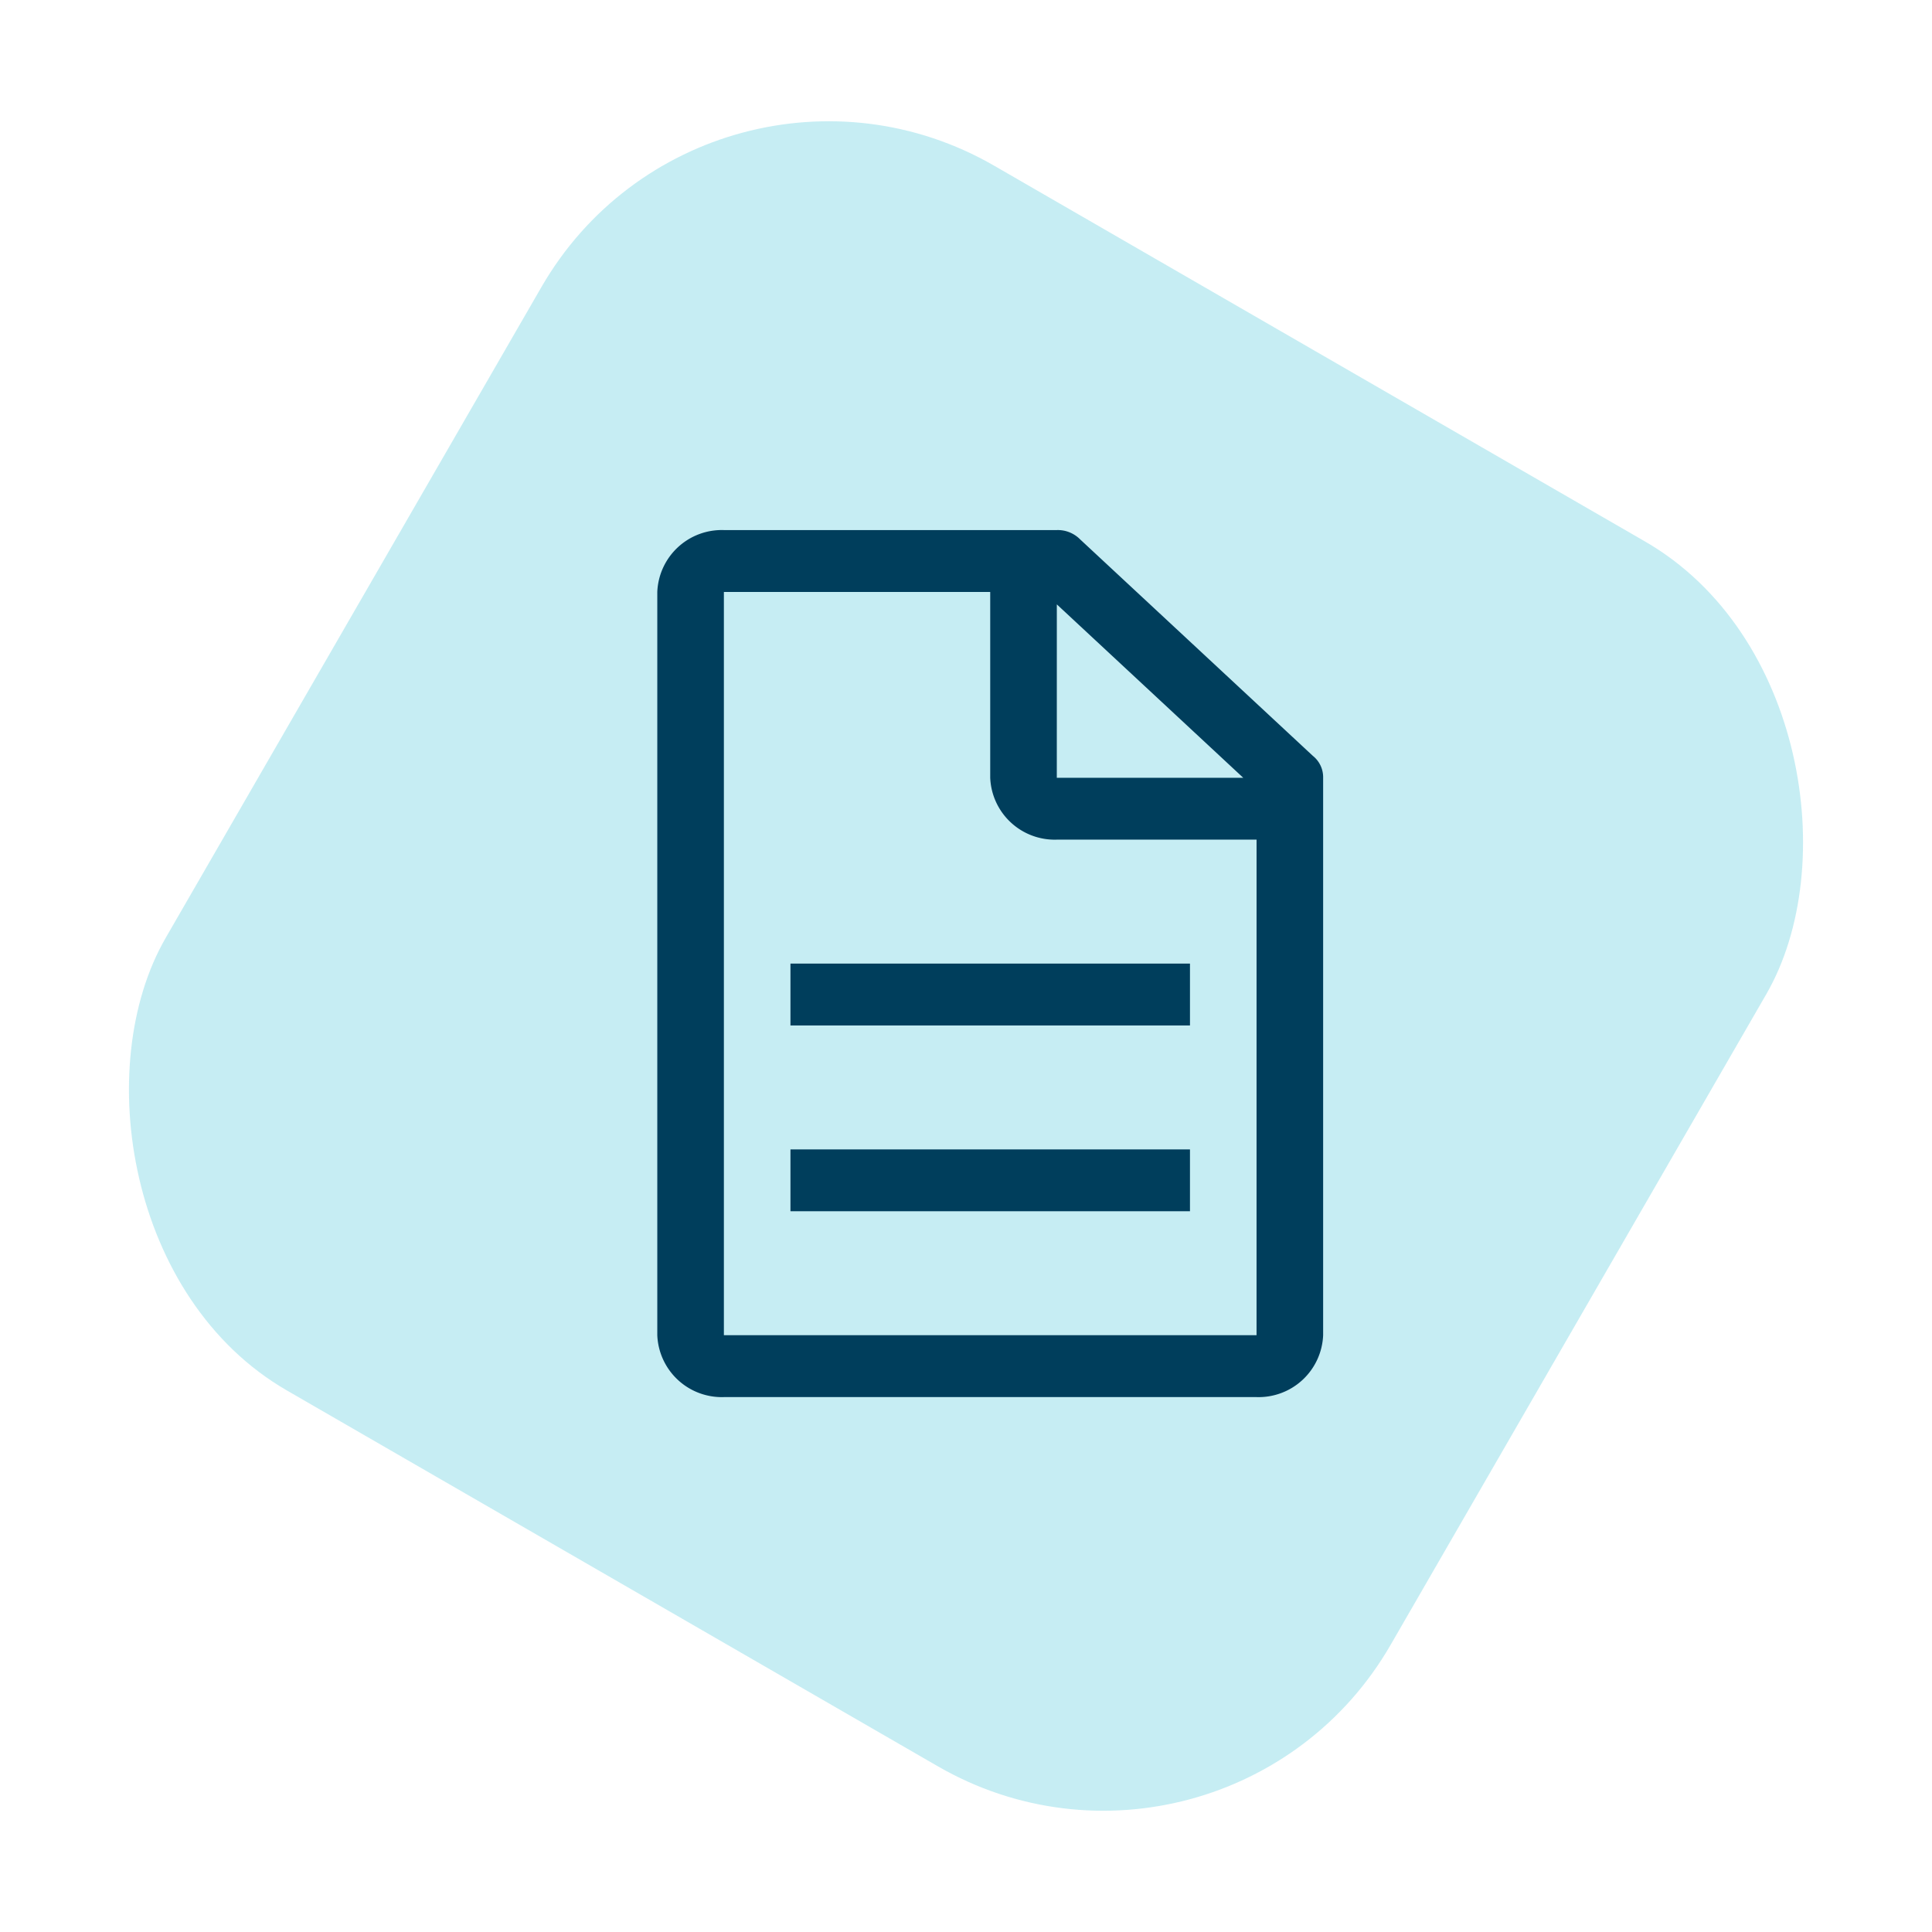
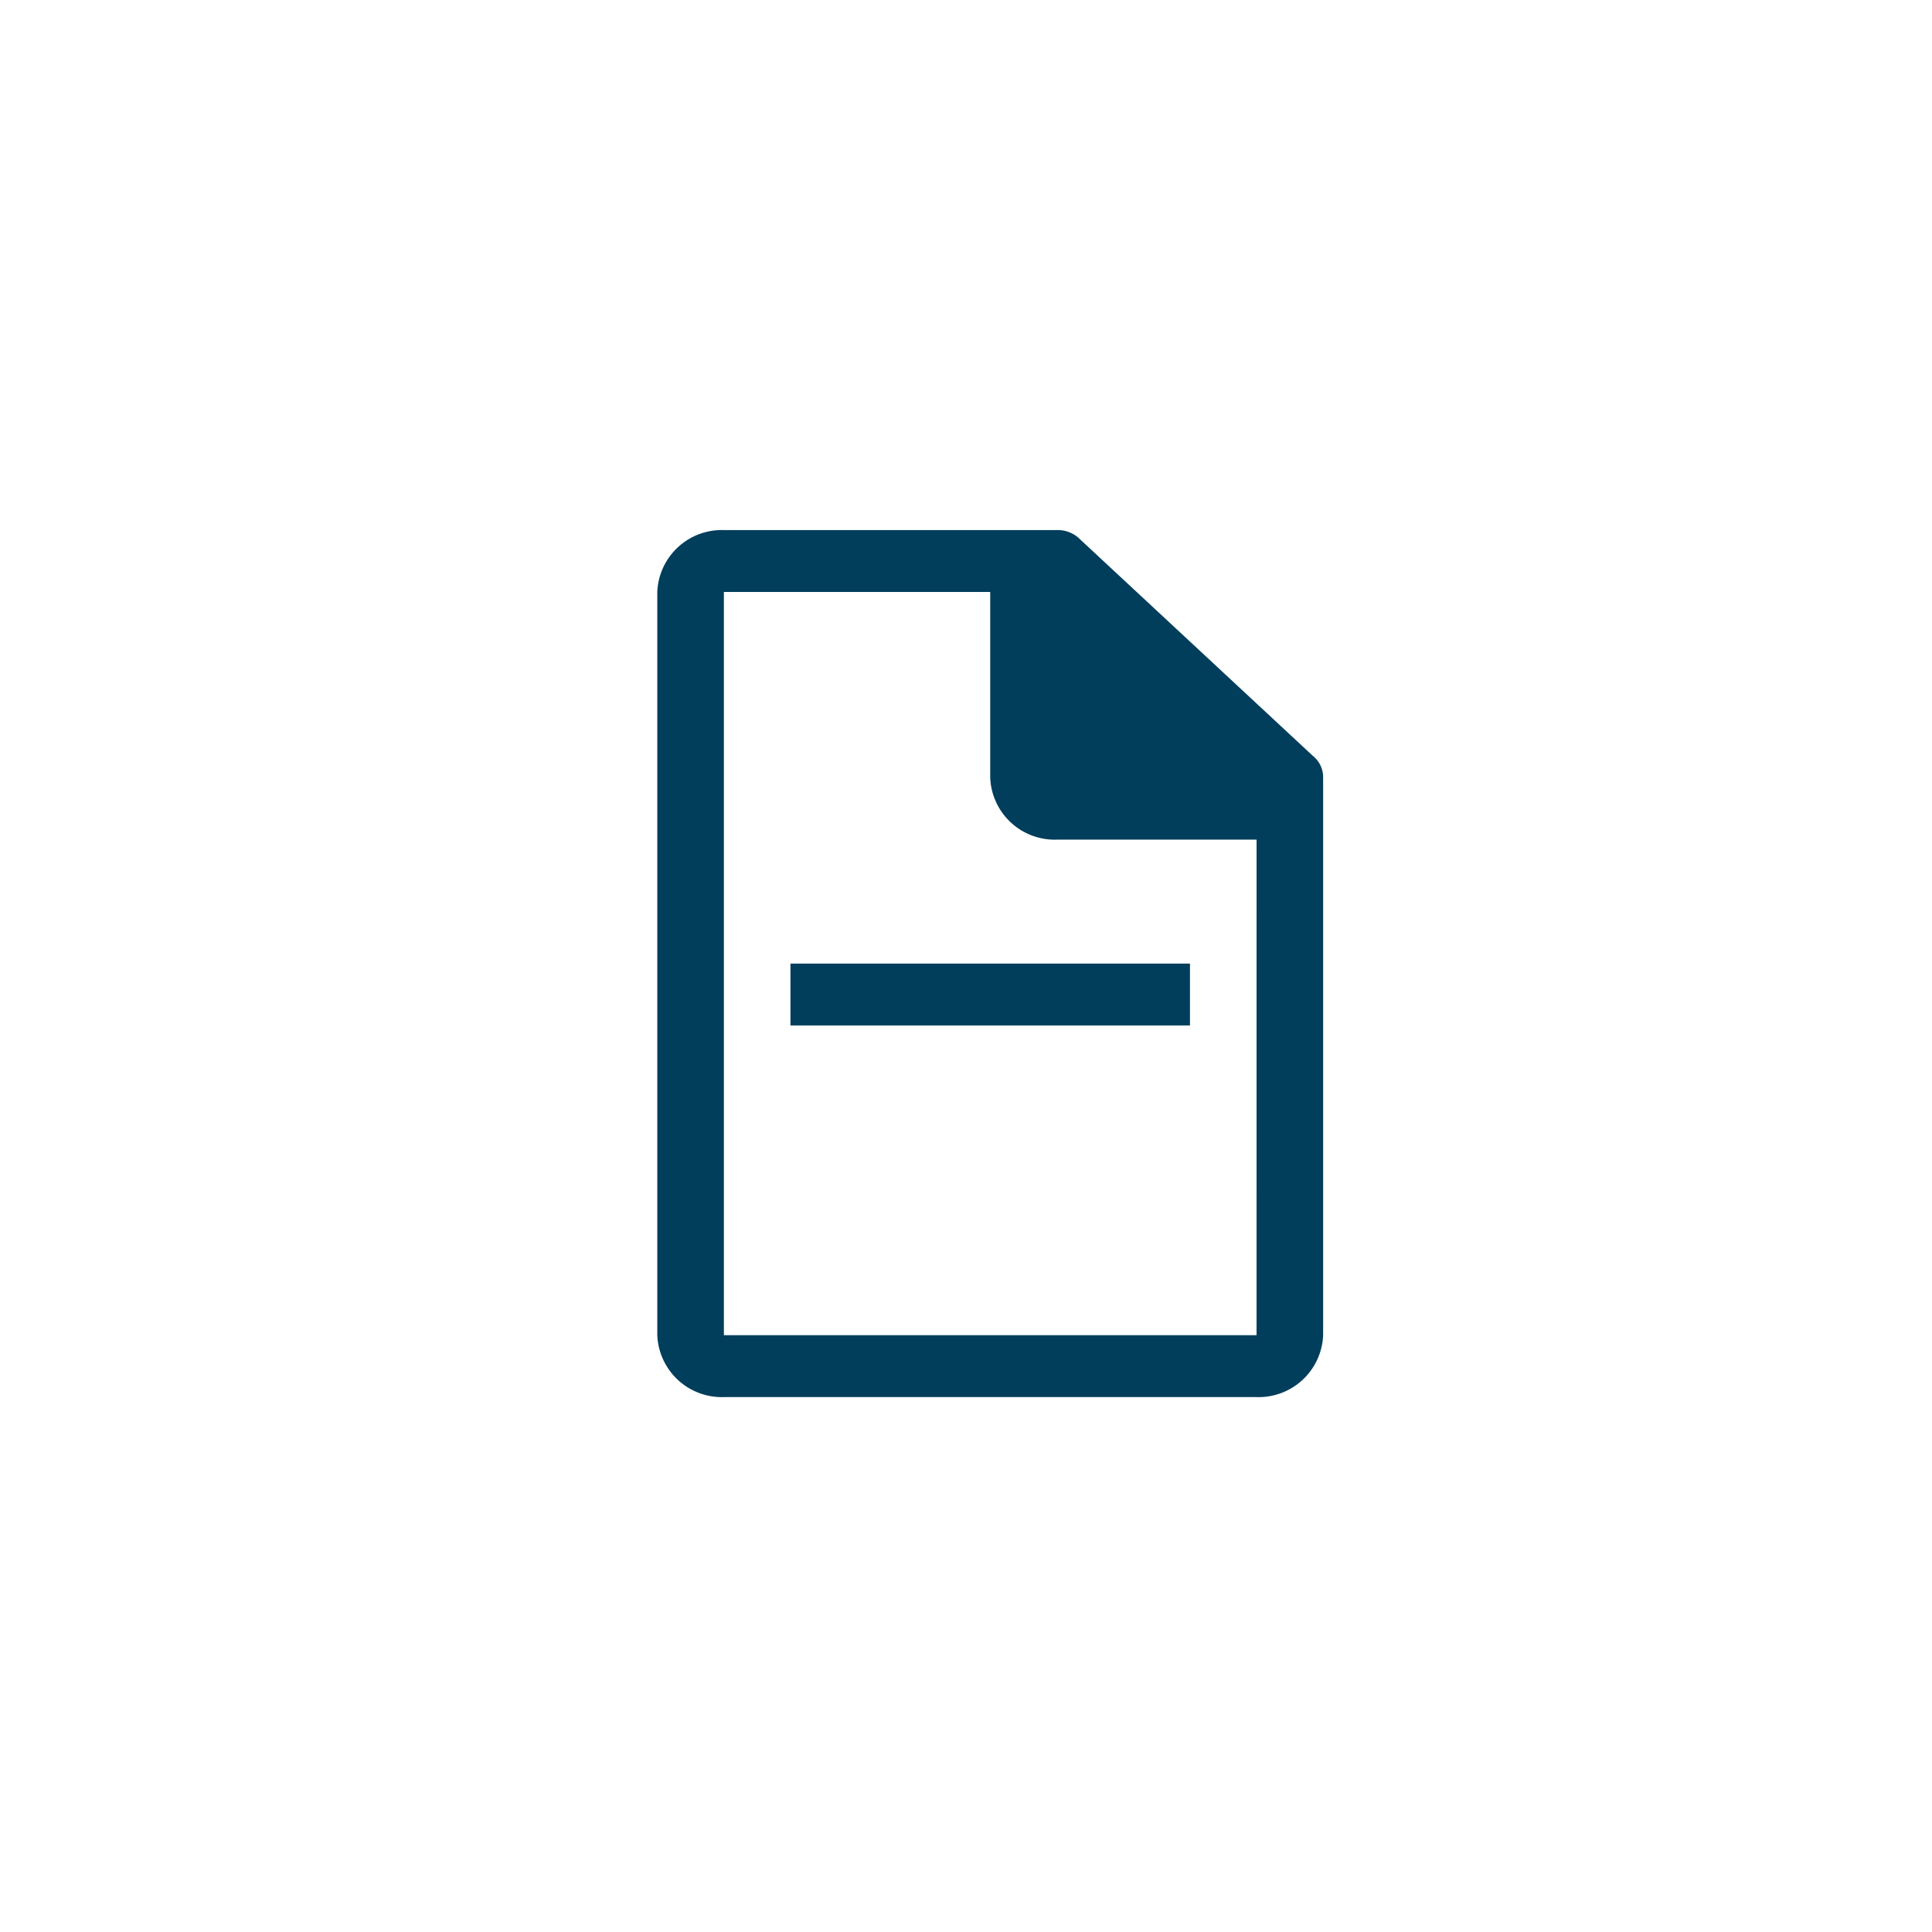
<svg xmlns="http://www.w3.org/2000/svg" width="87.442" height="87.442" viewBox="0 0 87.442 87.442">
  <g id="lpdip-ico-codice-etico" transform="translate(-0.431)">
    <g id="Raggruppa_312" data-name="Raggruppa 312" transform="translate(0 0)" opacity="0.225">
-       <rect id="Rettangolo_57" data-name="Rettangolo 57" width="64.012" height="64.012" rx="15" transform="translate(32.437 0) rotate(30)" fill="#00b0ca" />
-     </g>
+       </g>
    <g id="Raggruppa_6306" data-name="Raggruppa 6306" transform="translate(30.18 23.991)">
      <g id="document">
-         <path id="Tracciato_1576" data-name="Tracciato 1576" d="M36.433,12.482,25.886,2.671a1.417,1.417,0,0,0-1.054-.42H9.764a2.922,2.922,0,0,0-3.014,2.8V38.692a2.922,2.922,0,0,0,3.014,2.8H33.872a2.922,2.922,0,0,0,3.014-2.8V13.462a1.234,1.234,0,0,0-.451-.98Zm-11.6-6.868,8.438,7.849H24.832ZM33.872,38.69H9.764V5.053H21.818v8.409a2.922,2.922,0,0,0,3.014,2.8h9.041Z" transform="translate(-6.75 -2.251)" fill="#003e5c" />
-         <path id="Tracciato_1577" data-name="Tracciato 1577" d="M11.25,24.75H29.332v2.8H11.25Z" transform="translate(-5.223 3.28)" fill="#003e5c" />
+         <path id="Tracciato_1576" data-name="Tracciato 1576" d="M36.433,12.482,25.886,2.671a1.417,1.417,0,0,0-1.054-.42H9.764a2.922,2.922,0,0,0-3.014,2.8V38.692a2.922,2.922,0,0,0,3.014,2.8H33.872a2.922,2.922,0,0,0,3.014-2.8V13.462a1.234,1.234,0,0,0-.451-.98Zm-11.6-6.868,8.438,7.849ZM33.872,38.69H9.764V5.053H21.818v8.409a2.922,2.922,0,0,0,3.014,2.8h9.041Z" transform="translate(-6.75 -2.251)" fill="#003e5c" />
        <path id="Tracciato_1578" data-name="Tracciato 1578" d="M11.25,18H29.332v2.8H11.25Z" transform="translate(-5.223 1.621)" fill="#003e5c" />
      </g>
    </g>
  </g>
</svg>